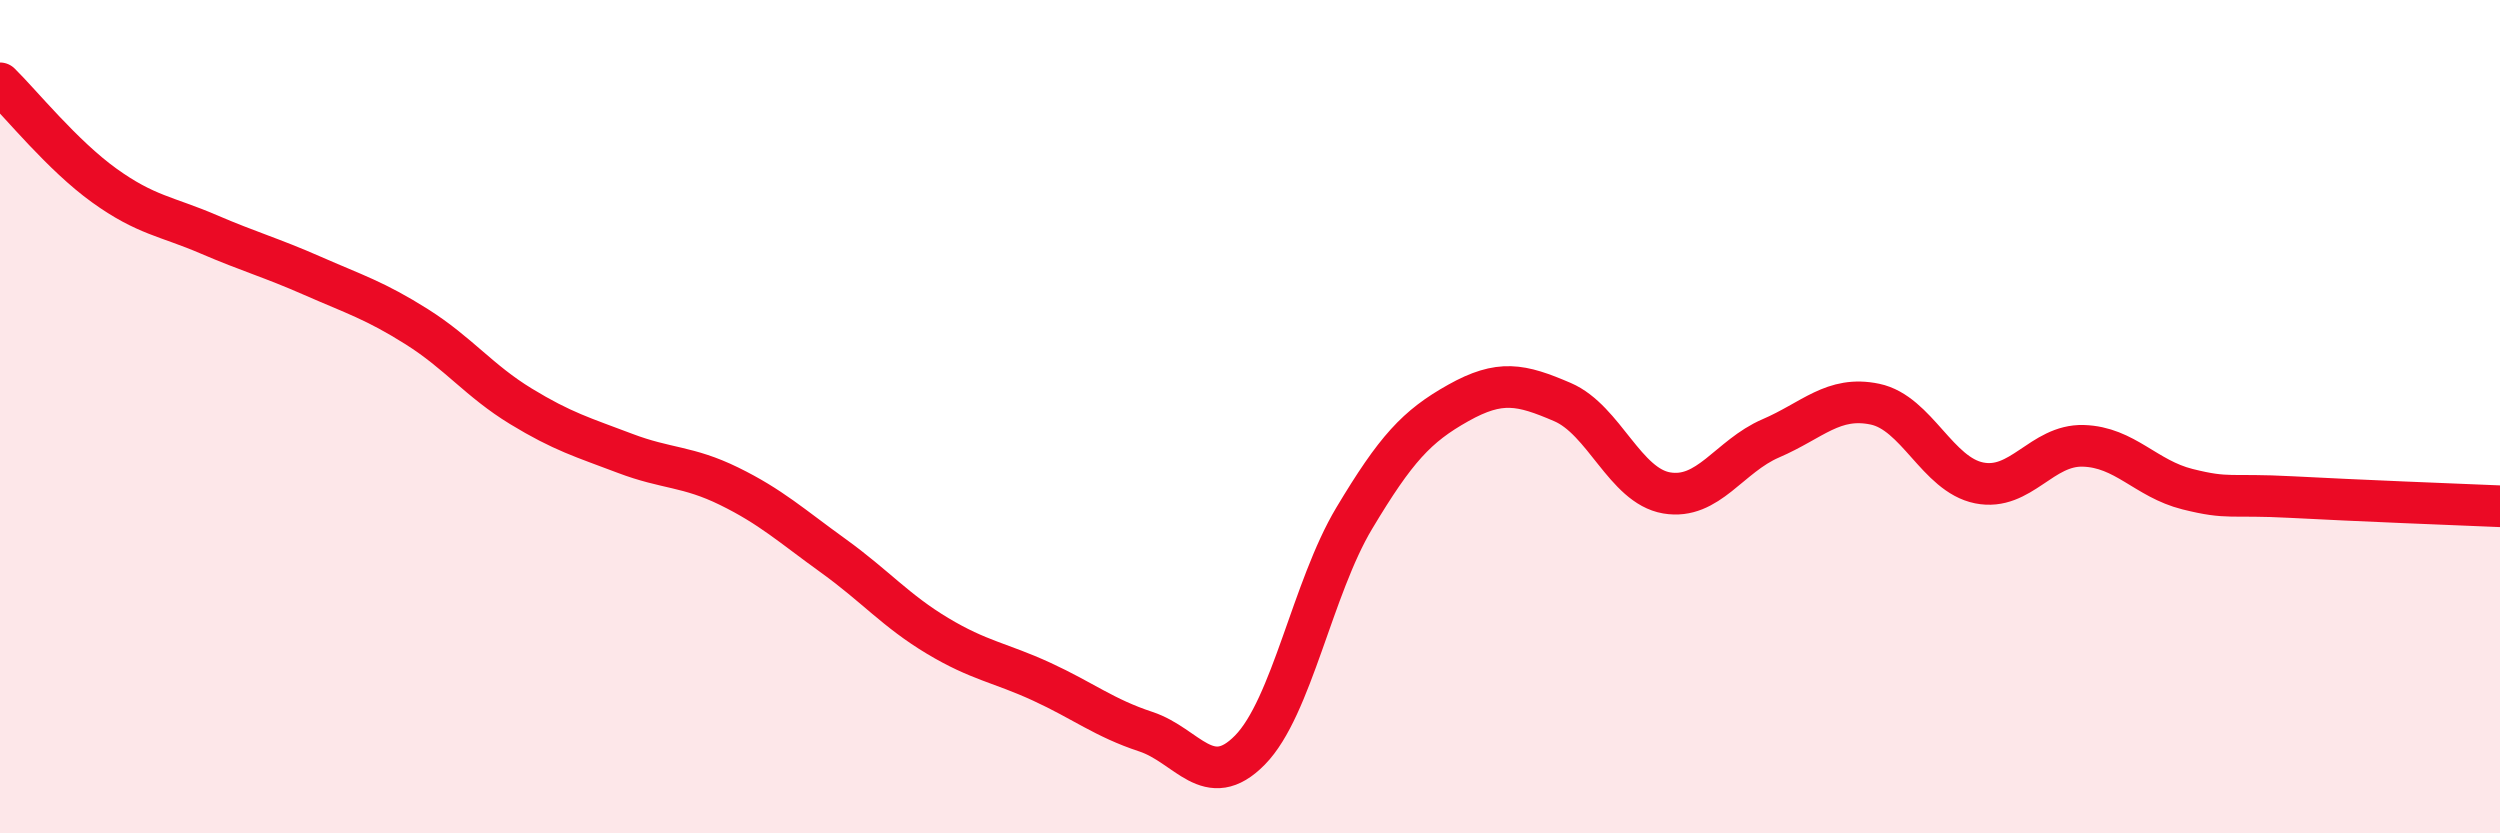
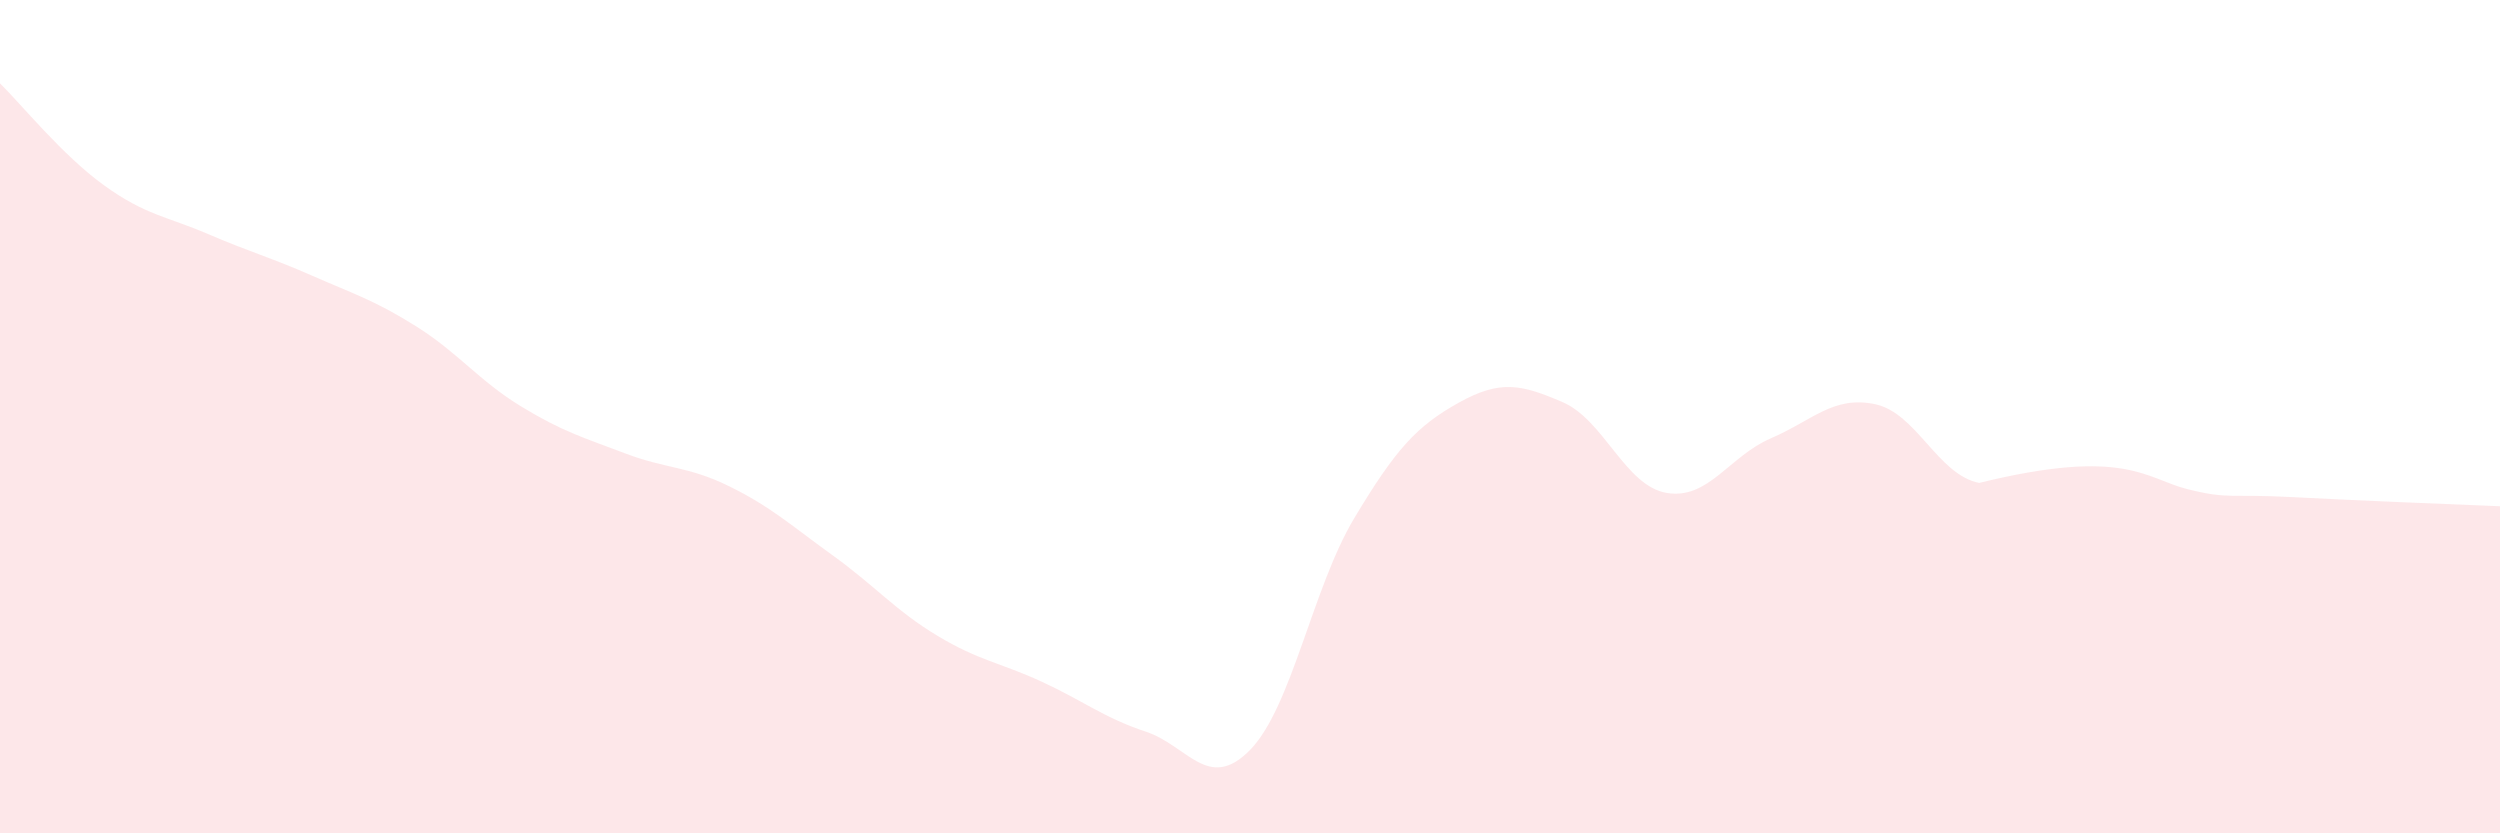
<svg xmlns="http://www.w3.org/2000/svg" width="60" height="20" viewBox="0 0 60 20">
-   <path d="M 0,2 C 0.5,2.49 1.5,3.73 2.5,4.45 C 3.5,5.17 4,5.19 5,5.62 C 6,6.05 6.5,6.18 7.5,6.62 C 8.5,7.06 9,7.21 10,7.84 C 11,8.47 11.5,9.14 12.5,9.75 C 13.5,10.36 14,10.5 15,10.88 C 16,11.26 16.5,11.18 17.5,11.67 C 18.5,12.16 19,12.62 20,13.34 C 21,14.06 21.5,14.66 22.5,15.26 C 23.5,15.86 24,15.9 25,16.36 C 26,16.82 26.5,17.23 27.5,17.56 C 28.5,17.89 29,19.02 30,18 C 31,16.98 31.5,14.11 32.5,12.44 C 33.5,10.77 34,10.23 35,9.67 C 36,9.11 36.5,9.22 37.5,9.65 C 38.5,10.08 39,11.66 40,11.83 C 41,12 41.5,10.95 42.5,10.52 C 43.5,10.09 44,9.49 45,9.7 C 46,9.91 46.5,11.39 47.5,11.59 C 48.5,11.79 49,10.67 50,10.7 C 51,10.73 51.5,11.49 52.5,11.74 C 53.5,11.99 53.5,11.85 55,11.93 C 56.5,12.01 59,12.11 60,12.15L60 20L0 20Z" fill="#EB0A25" opacity="0.1" stroke-linecap="round" stroke-linejoin="round" />
-   <path d="M 0,2 C 0.5,2.49 1.5,3.73 2.5,4.45 C 3.5,5.17 4,5.19 5,5.62 C 6,6.05 6.5,6.18 7.5,6.62 C 8.5,7.06 9,7.21 10,7.84 C 11,8.47 11.5,9.14 12.5,9.75 C 13.5,10.36 14,10.5 15,10.88 C 16,11.26 16.5,11.18 17.5,11.67 C 18.5,12.16 19,12.62 20,13.34 C 21,14.06 21.5,14.66 22.5,15.26 C 23.5,15.86 24,15.9 25,16.36 C 26,16.82 26.5,17.23 27.5,17.56 C 28.5,17.89 29,19.02 30,18 C 31,16.98 31.5,14.11 32.5,12.44 C 33.5,10.77 34,10.23 35,9.67 C 36,9.11 36.5,9.22 37.5,9.65 C 38.5,10.08 39,11.66 40,11.83 C 41,12 41.5,10.95 42.5,10.52 C 43.5,10.09 44,9.49 45,9.7 C 46,9.91 46.5,11.39 47.5,11.59 C 48.5,11.79 49,10.67 50,10.7 C 51,10.73 51.5,11.49 52.5,11.74 C 53.5,11.99 53.5,11.85 55,11.93 C 56.5,12.01 59,12.11 60,12.15" stroke="#EB0A25" stroke-width="1" fill="none" stroke-linecap="round" stroke-linejoin="round" />
+   <path d="M 0,2 C 0.5,2.49 1.5,3.73 2.5,4.45 C 3.5,5.17 4,5.19 5,5.62 C 6,6.05 6.5,6.18 7.5,6.62 C 8.5,7.06 9,7.21 10,7.84 C 11,8.47 11.5,9.14 12.5,9.75 C 13.5,10.36 14,10.5 15,10.88 C 16,11.26 16.5,11.18 17.5,11.67 C 18.5,12.16 19,12.62 20,13.34 C 21,14.06 21.5,14.66 22.5,15.26 C 23.5,15.86 24,15.9 25,16.36 C 26,16.82 26.5,17.23 27.5,17.56 C 28.5,17.89 29,19.02 30,18 C 31,16.98 31.5,14.11 32.5,12.44 C 33.5,10.77 34,10.23 35,9.67 C 36,9.11 36.5,9.22 37.5,9.65 C 38.5,10.08 39,11.66 40,11.83 C 41,12 41.5,10.95 42.5,10.52 C 43.5,10.09 44,9.49 45,9.7 C 46,9.91 46.5,11.39 47.5,11.59 C 51,10.73 51.5,11.49 52.5,11.74 C 53.5,11.99 53.5,11.85 55,11.93 C 56.5,12.01 59,12.11 60,12.15L60 20L0 20Z" fill="#EB0A25" opacity="0.1" stroke-linecap="round" stroke-linejoin="round" />
</svg>